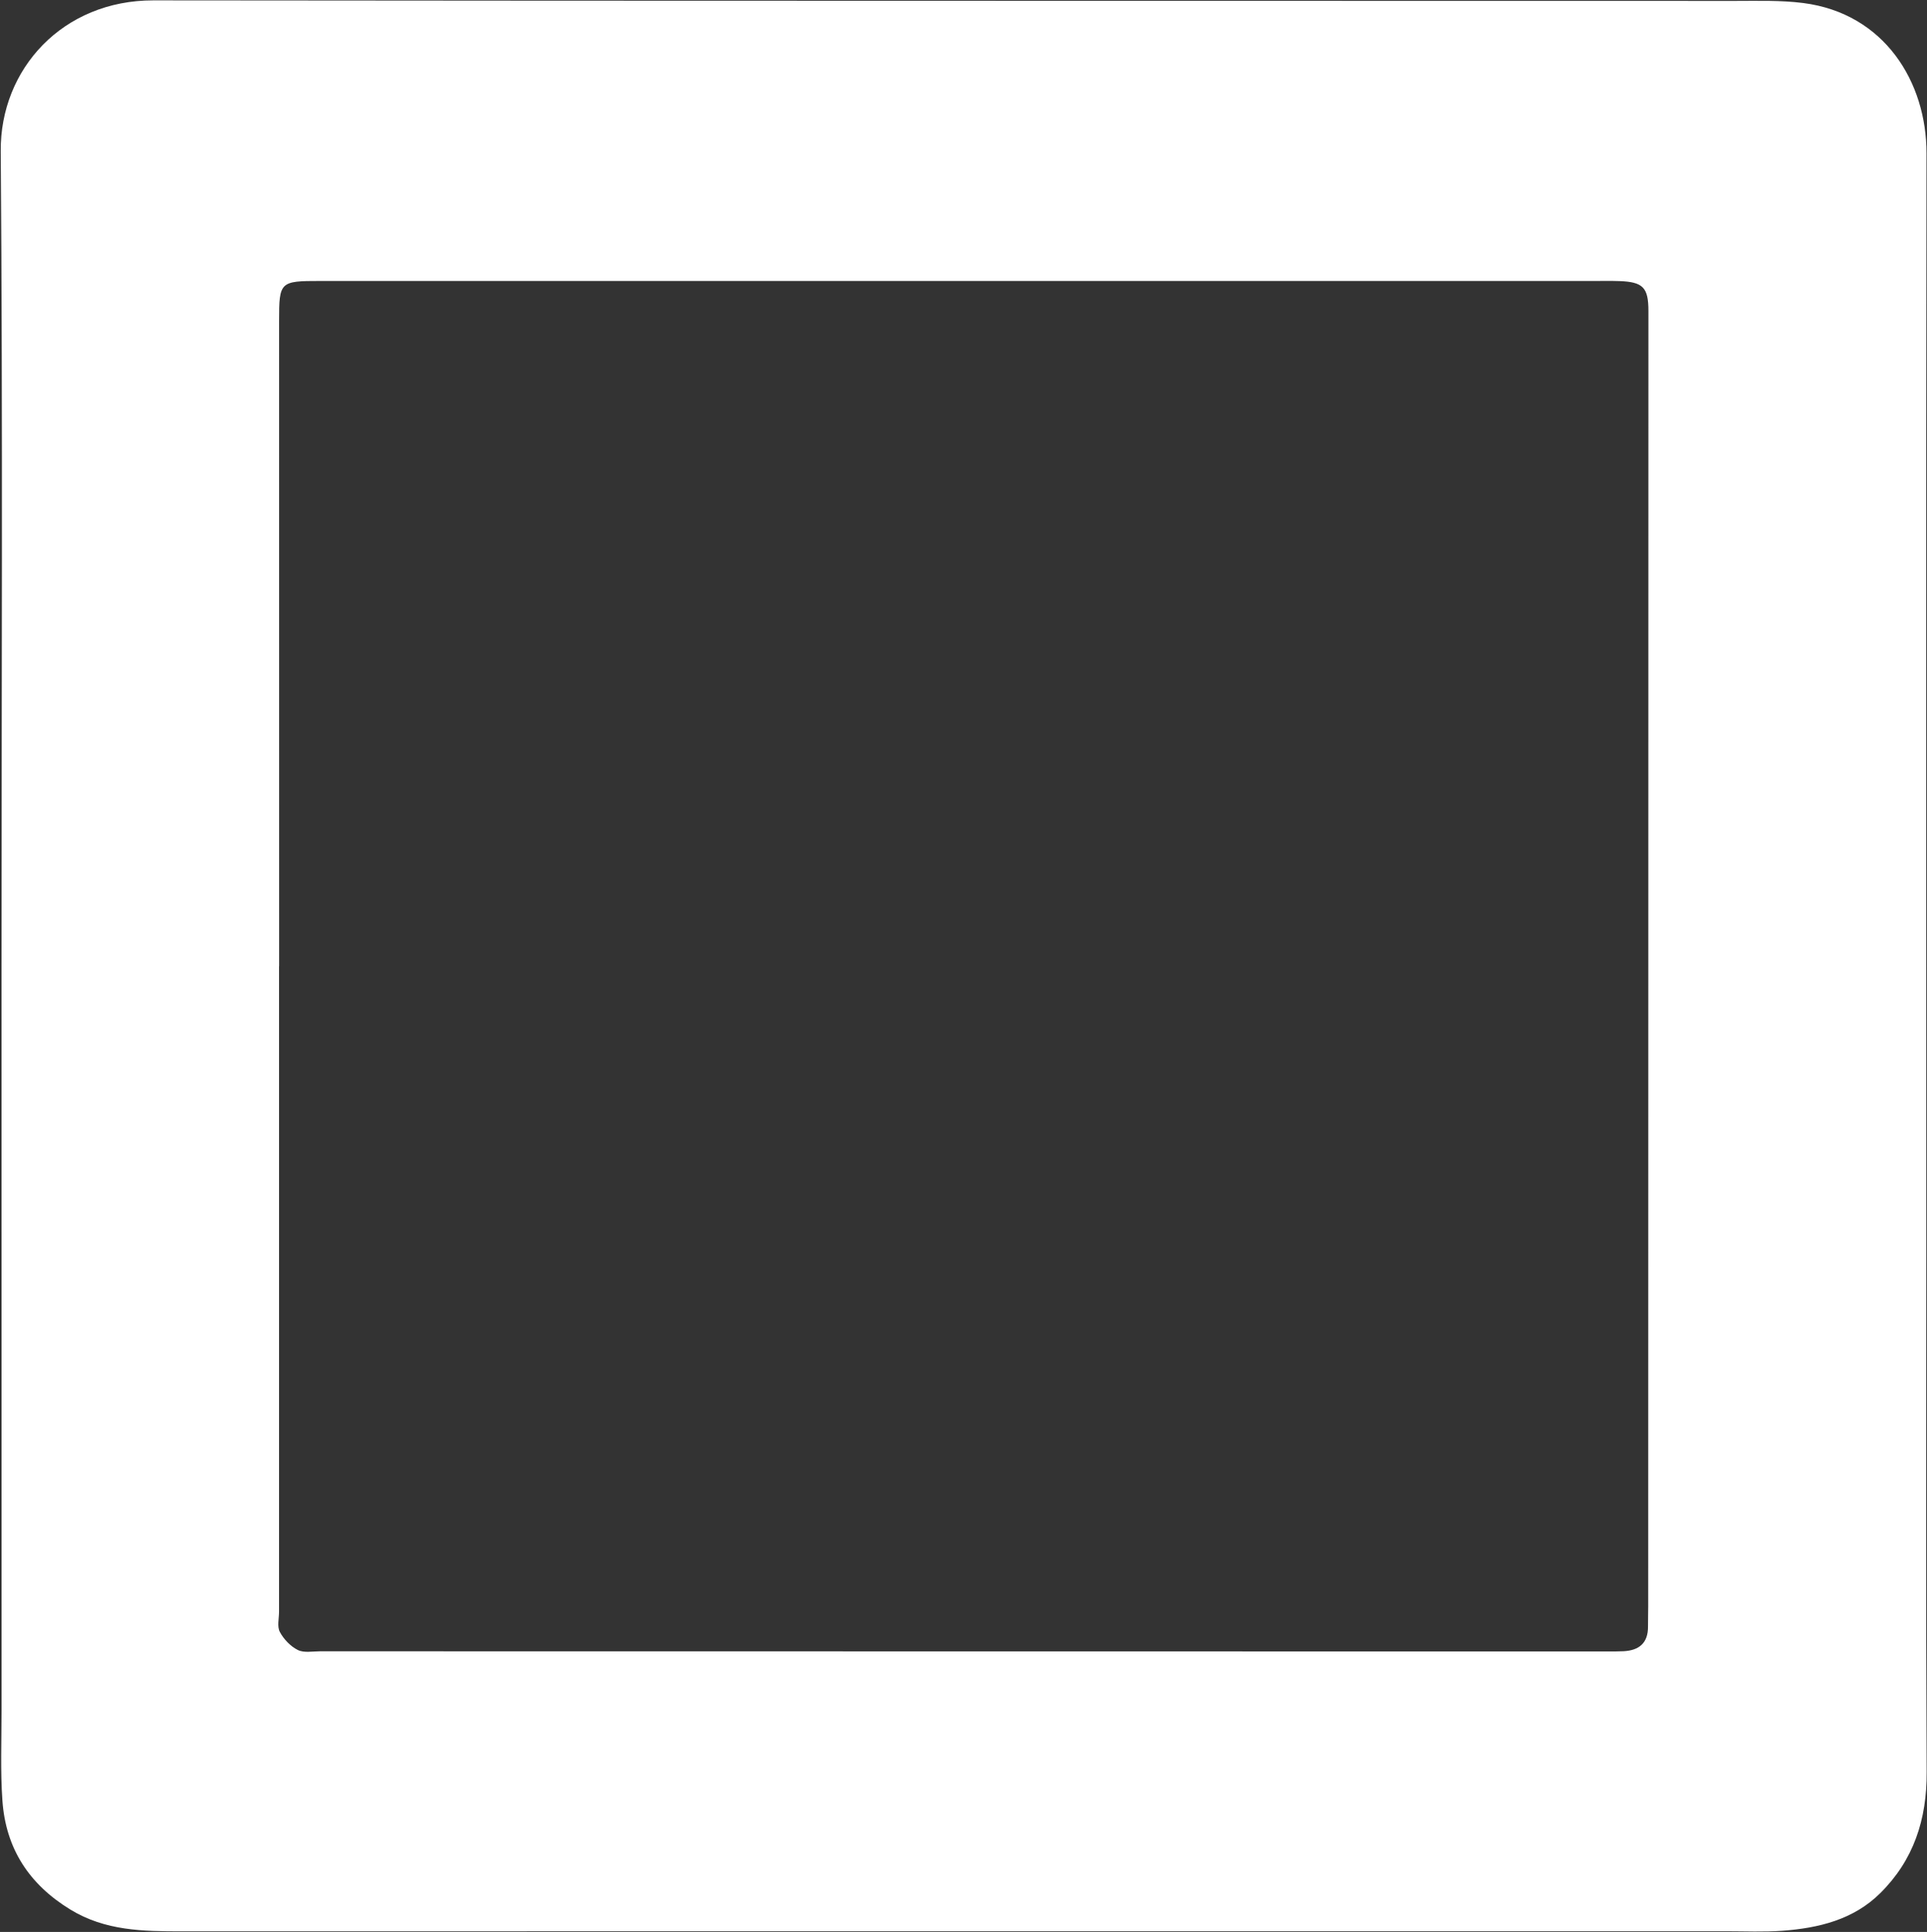
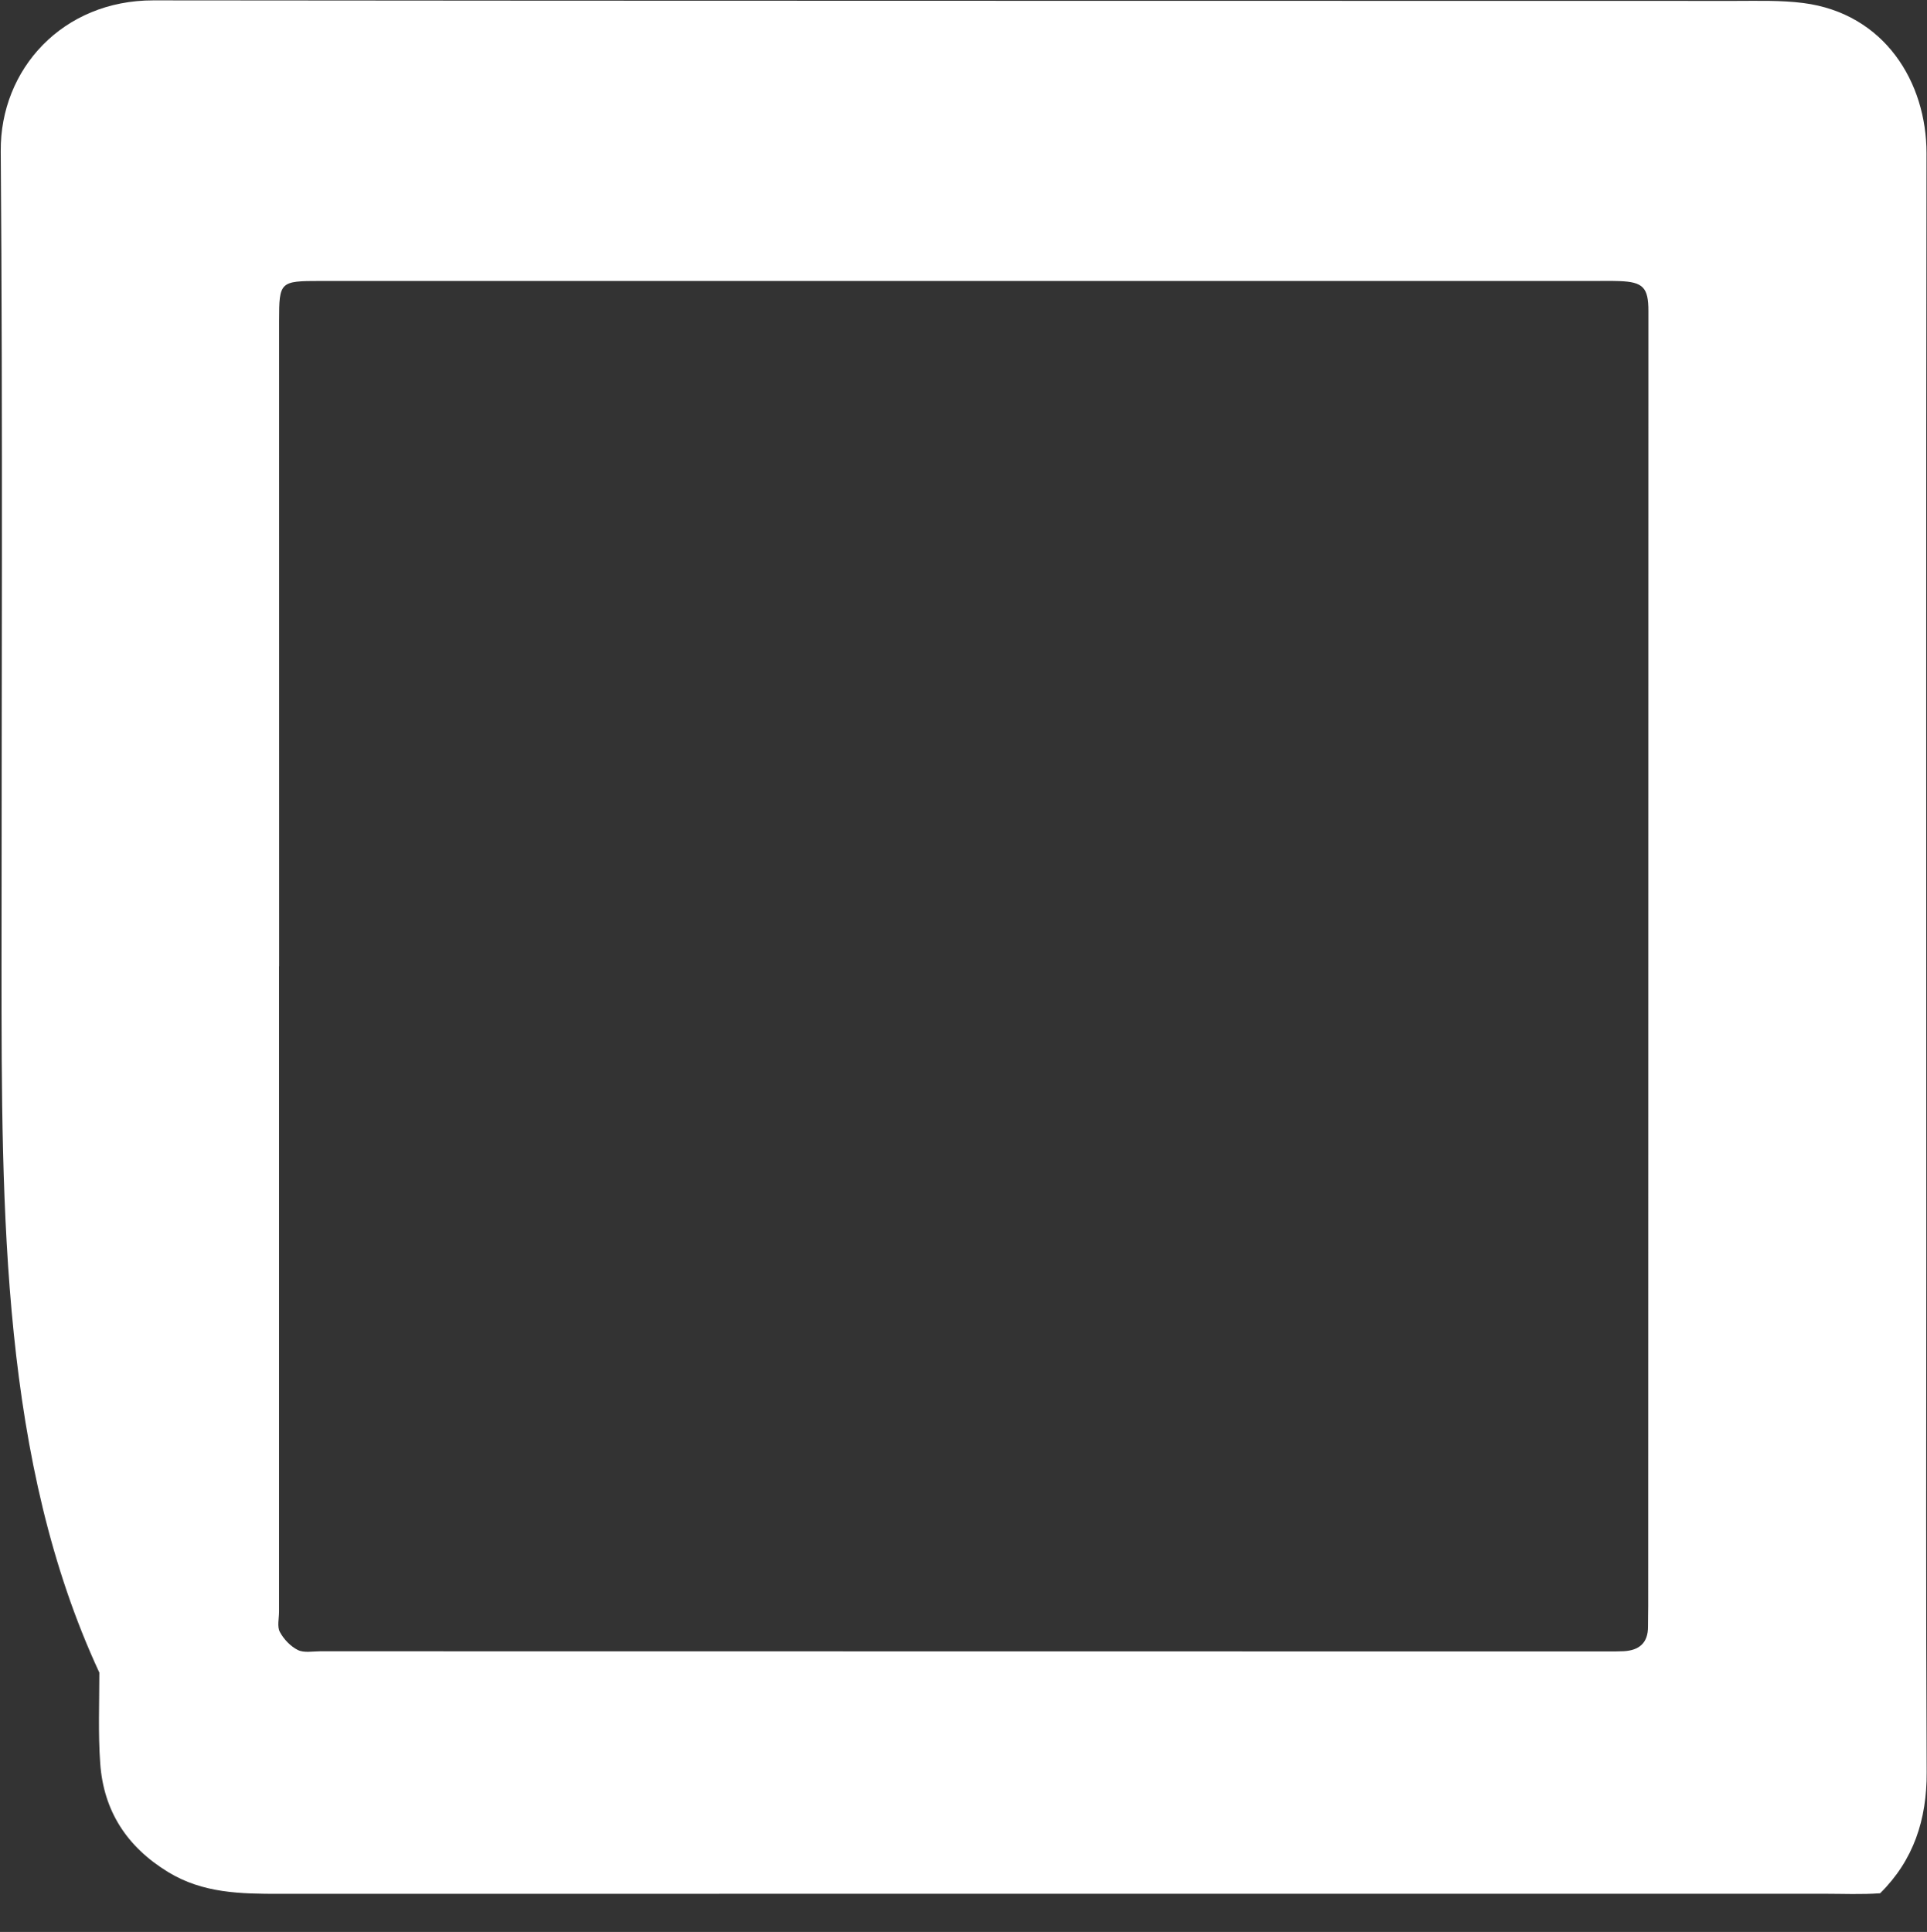
<svg xmlns="http://www.w3.org/2000/svg" fill="#ffffff" height="468.4" preserveAspectRatio="xMidYMid meet" version="1" viewBox="22.4 21.8 467.1 468.4" width="467.1" zoomAndPan="magnify">
  <rect x="22.4" y="21.8" width="467.1" height="468.4" fill="#333333" stroke="none" />
  <g id="change1_1">
-     <path d="M22.77,255.94c0-65.83,0.32-131.66-0.19-197.49C22.42,38.5,37.63,21.87,59.56,21.89c127.83,0.14,255.65,0.09,383.48,0.13 c5.49,0,11.03-0.18,16.45,0.51c19.74,2.53,29.92,19.21,29.89,36.46c-0.13,88.83-0.05,177.66-0.05,266.49c0,42-0.12,84,0.09,125.99 c0.06,11.44-3.16,21.33-11.28,29.35c-6.49,6.42-14.93,8.44-23.7,9.09c-4.48,0.33-8.99,0.12-13.49,0.12 c-124.83,0-249.66-0.01-374.48,0.02c-9.38,0-18.56-0.11-27.03-5.29c-10.01-6.12-15.63-14.81-16.45-26.36 c-0.52-7.3-0.21-14.66-0.21-21.99C22.77,376.27,22.77,316.11,22.77,255.94z M90.06,256.05c-0.01,0-0.01,0-0.02,0 c0,52.16,0,104.33,0,156.49c0,1.67-0.5,3.62,0.2,4.93c0.94,1.76,2.59,3.49,4.36,4.37c1.49,0.74,3.59,0.31,5.42,0.31 c103.99,0.02,207.98,0.03,311.98,0.04c1.33,0,2.67,0.01,4-0.06c3.74-0.21,5.89-2.01,5.87-5.95c-0.01-1.67,0.05-3.33,0.05-5 c0.02-104.66,0.03-209.32,0.05-313.98c0-5.68-1.29-7.04-7-7.25c-2-0.07-4-0.03-6-0.03c-102.99,0-205.98,0.01-308.98,0 c-9.72,0-9.94,0.17-9.94,9.64C90.06,151.73,90.06,203.89,90.06,256.05z" />
+     <path d="M22.77,255.94c0-65.83,0.32-131.66-0.19-197.49C22.42,38.5,37.63,21.87,59.56,21.89c127.83,0.14,255.65,0.09,383.48,0.13 c5.49,0,11.03-0.18,16.45,0.51c19.74,2.53,29.92,19.21,29.89,36.46c-0.13,88.83-0.05,177.66-0.05,266.49c0,42-0.12,84,0.09,125.99 c0.06,11.44-3.16,21.33-11.28,29.35c-4.48,0.33-8.99,0.12-13.49,0.12 c-124.83,0-249.66-0.01-374.48,0.02c-9.38,0-18.56-0.11-27.03-5.29c-10.01-6.12-15.63-14.81-16.45-26.36 c-0.52-7.3-0.21-14.66-0.21-21.99C22.77,376.27,22.77,316.11,22.77,255.94z M90.06,256.05c-0.01,0-0.01,0-0.02,0 c0,52.16,0,104.33,0,156.49c0,1.67-0.5,3.62,0.2,4.93c0.94,1.76,2.59,3.49,4.36,4.37c1.49,0.74,3.59,0.31,5.42,0.31 c103.99,0.02,207.98,0.03,311.98,0.04c1.33,0,2.67,0.01,4-0.06c3.74-0.21,5.89-2.01,5.87-5.95c-0.01-1.67,0.05-3.33,0.05-5 c0.02-104.66,0.03-209.32,0.05-313.98c0-5.68-1.29-7.04-7-7.25c-2-0.07-4-0.03-6-0.03c-102.99,0-205.98,0.01-308.98,0 c-9.72,0-9.94,0.17-9.94,9.64C90.06,151.73,90.06,203.89,90.06,256.05z" />
  </g>
</svg>